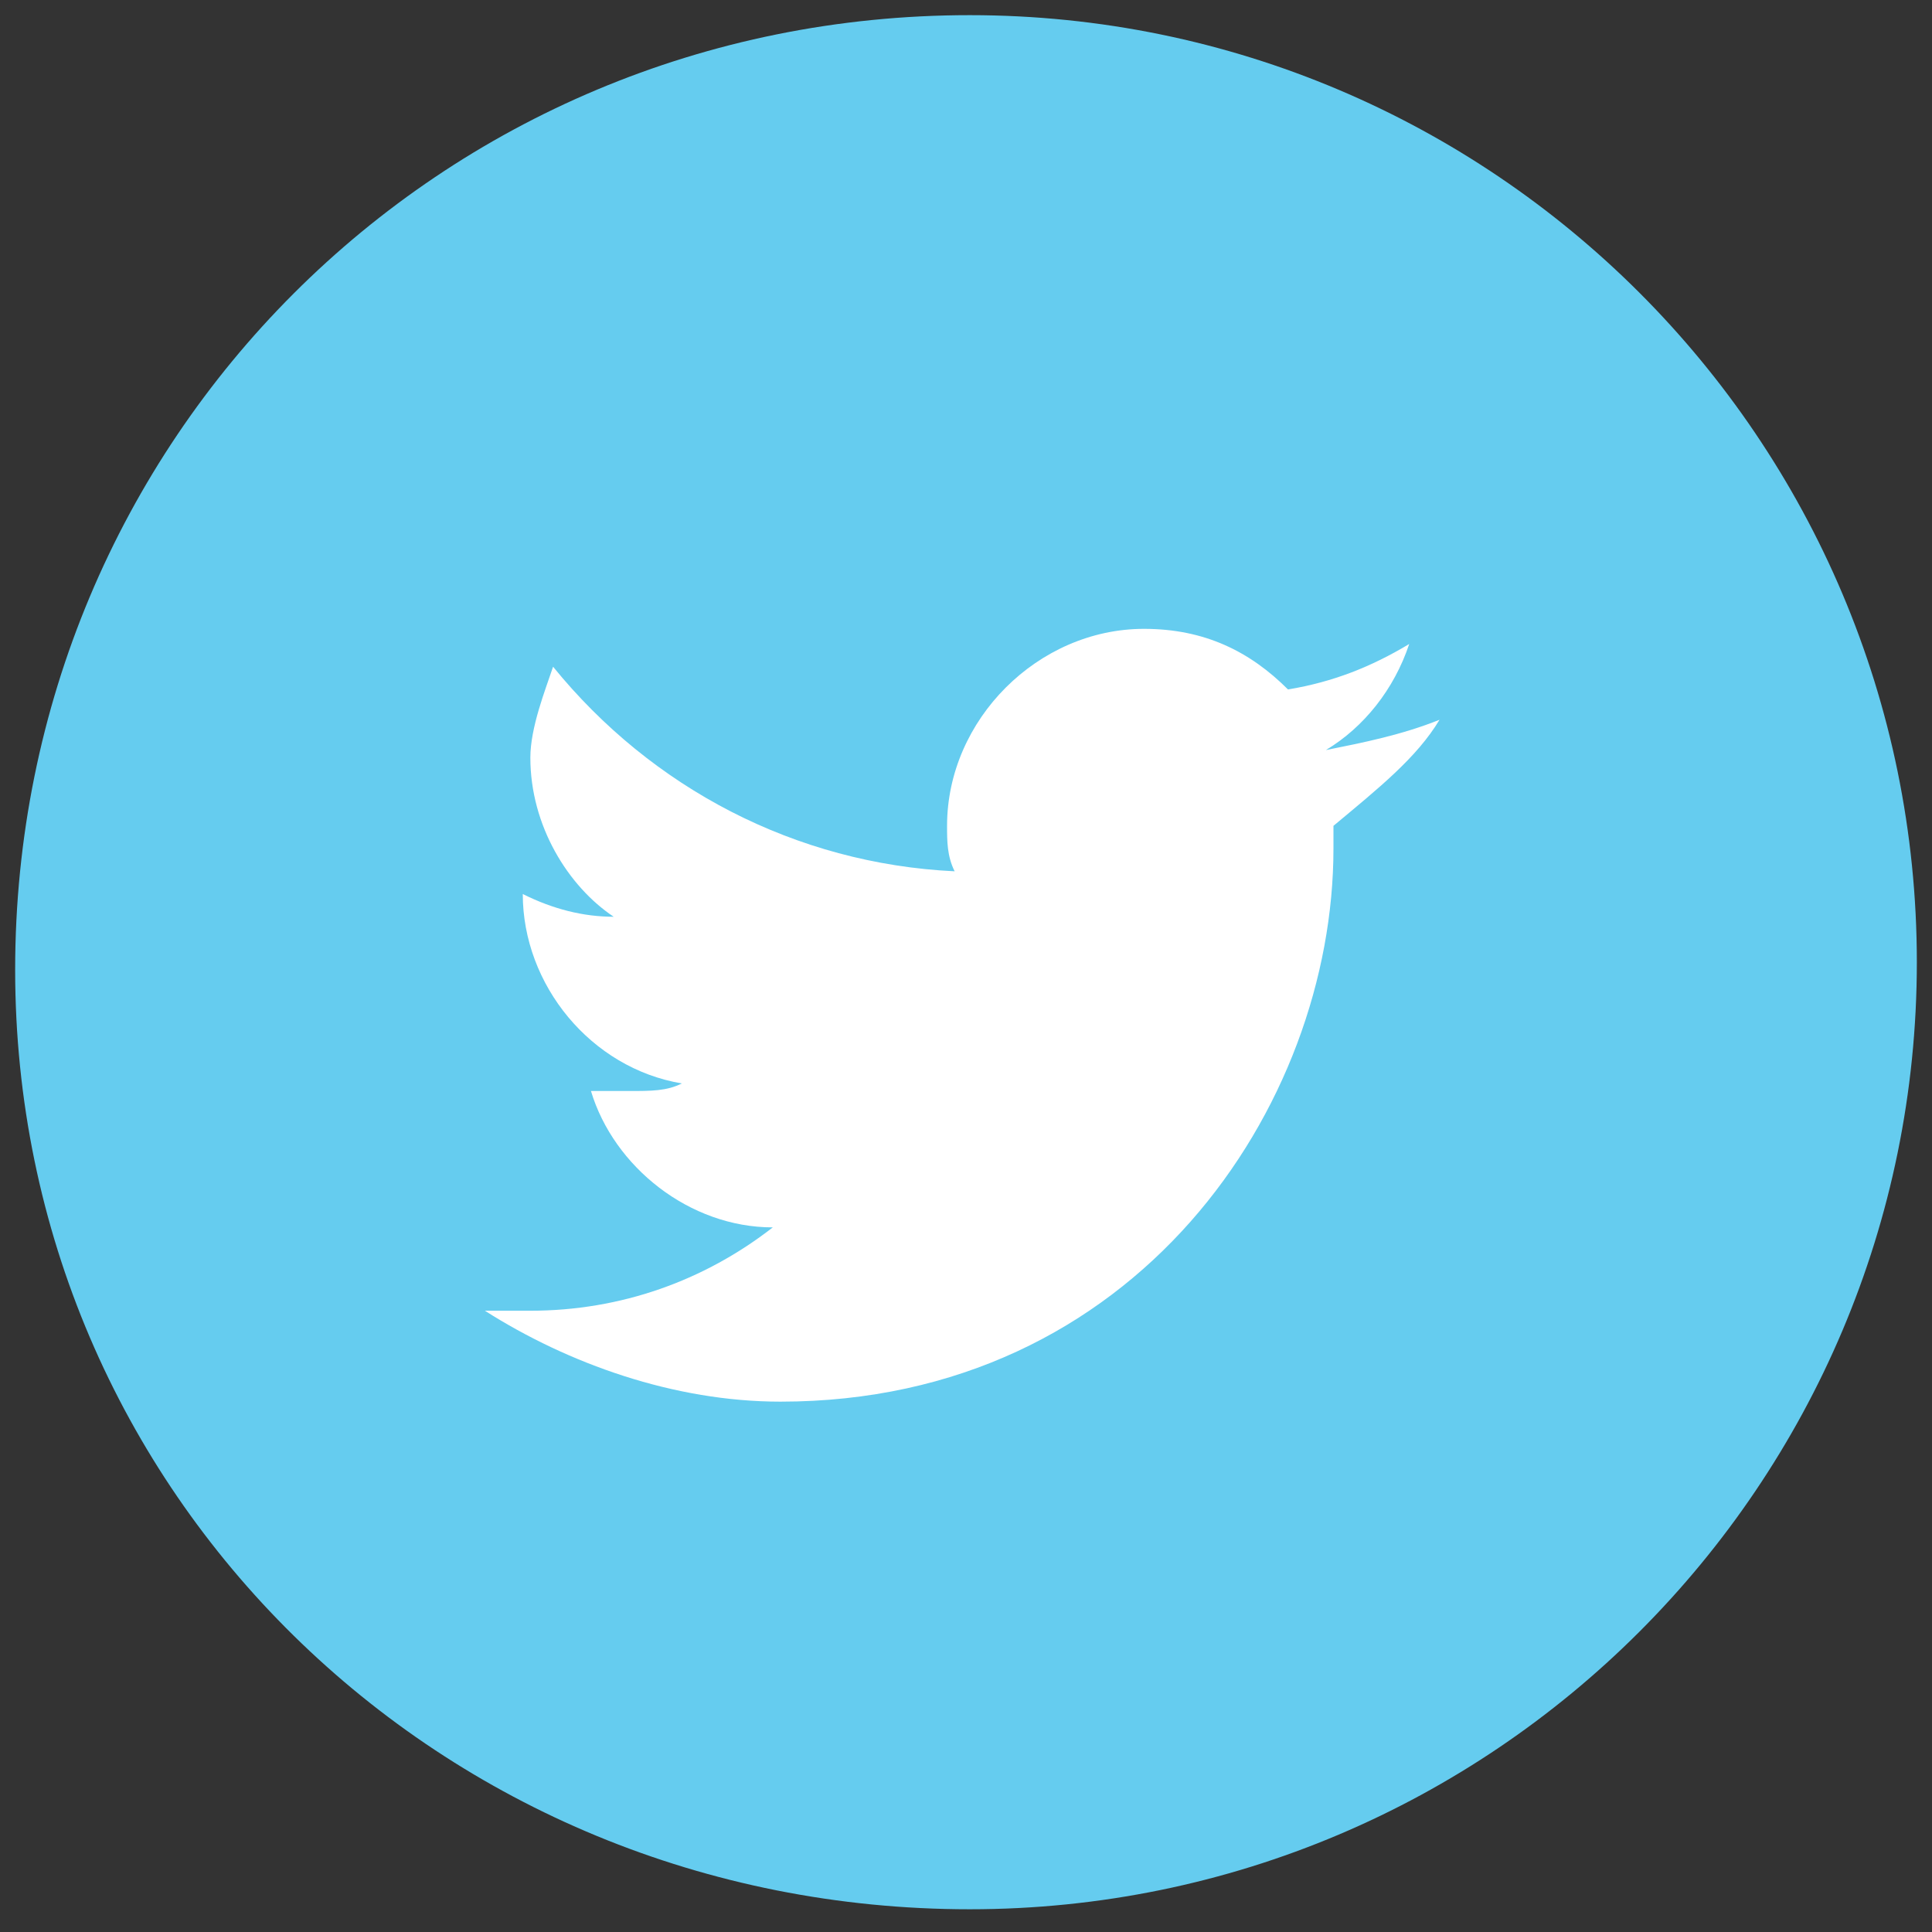
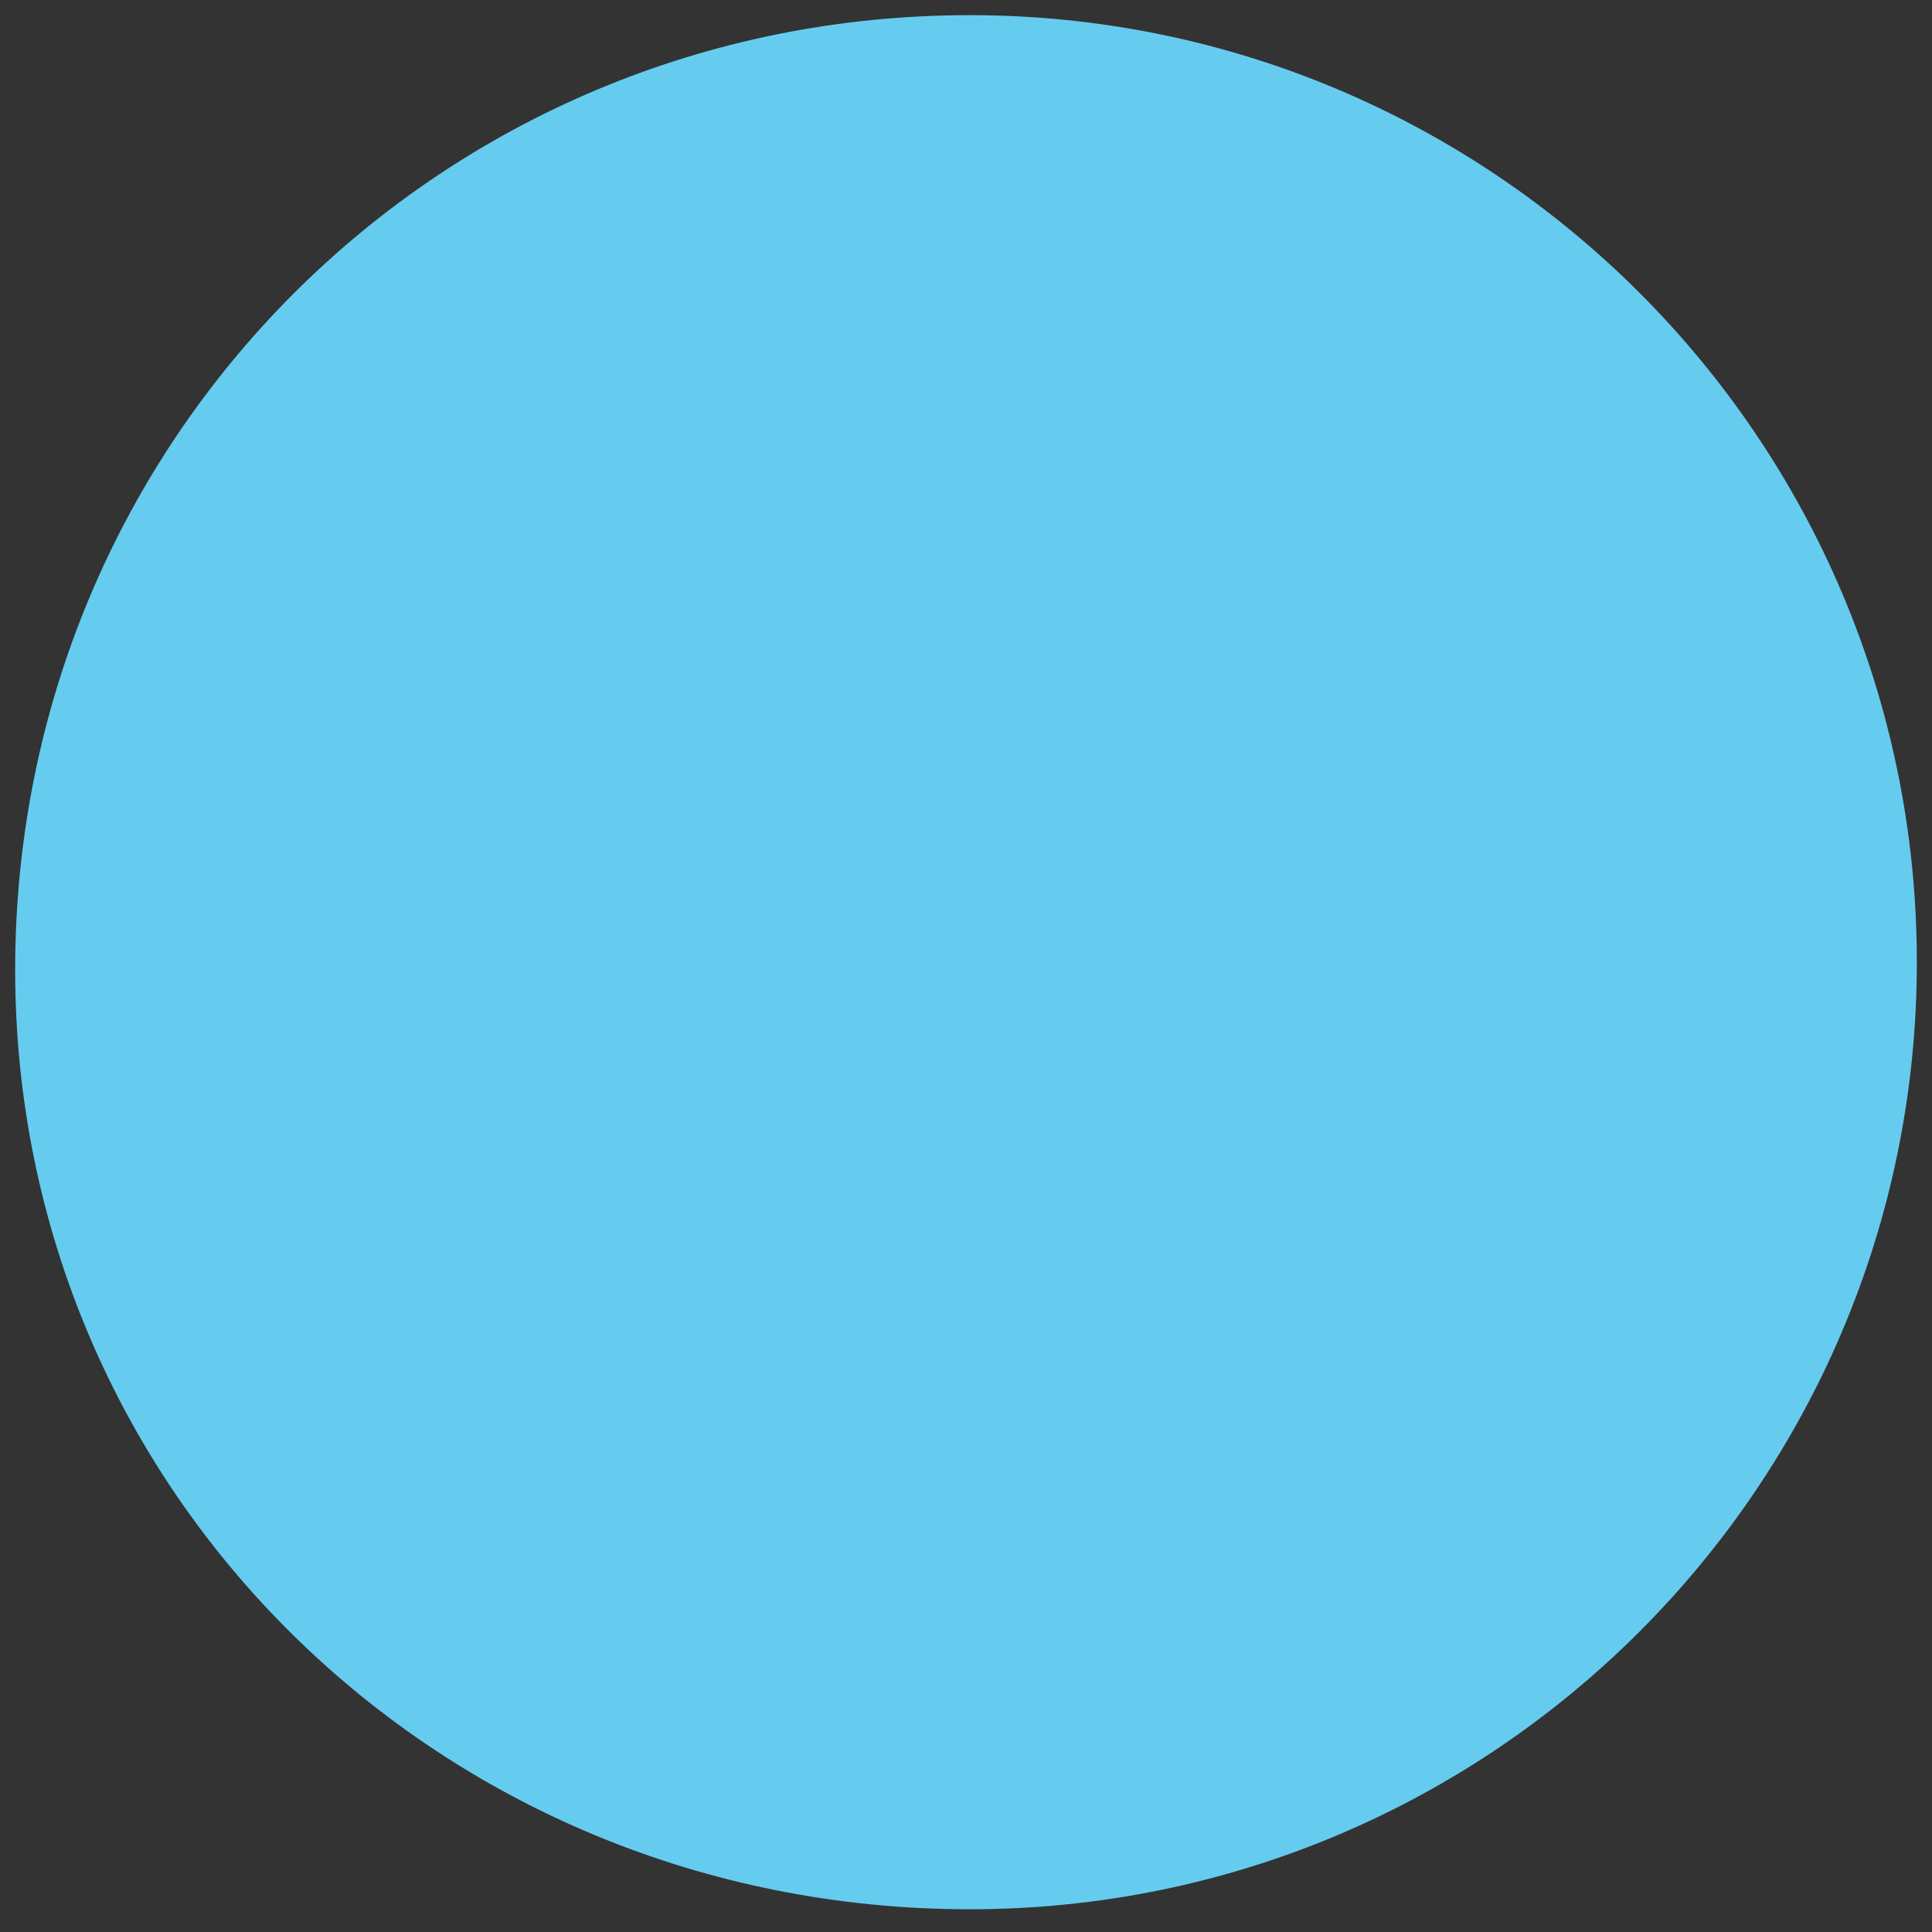
<svg xmlns="http://www.w3.org/2000/svg" version="1.1" id="Layer_1" x="0px" y="0px" viewBox="0 0 25.5 25.5" style="enable-background:new 0 0 25.5 25.5;" xml:space="preserve">
  <rect x="0" y="0" width="25.5" height="25.5" fill="#333333" stroke="none" />
  <style type="text/css">
	.st0{fill:#65CCEF;}
	.st1{fill:#FFFFFF;}
</style>
  <g>
    <path class="st0" d="M12.8,25.2c6.9,0,12.5-5.6,12.5-12.5c0-6.9-5.6-12.5-12.5-12.5C5.8,0.2,0.2,5.8,0.2,12.8   C0.2,19.7,5.8,25.2,12.8,25.2" />
-     <path class="st1" d="M19,9.5c-0.5,0.2-1,0.3-1.5,0.4c0.5-0.3,0.9-0.8,1.1-1.4c-0.5,0.3-1,0.5-1.6,0.6c-0.5-0.5-1.1-0.8-1.9-0.8   c-1.4,0-2.6,1.2-2.6,2.6c0,0.2,0,0.4,0.1,0.6c-2.1-0.1-4-1.1-5.3-2.7C7.2,9.1,7,9.6,7,10c0,0.9,0.5,1.7,1.1,2.1   c-0.4,0-0.8-0.1-1.2-0.3v0c0,1.2,0.9,2.3,2.1,2.5c-0.2,0.1-0.4,0.1-0.7,0.1c-0.2,0-0.3,0-0.5,0c0.3,1,1.3,1.8,2.4,1.8   c-0.9,0.7-2,1.1-3.2,1.1c-0.2,0-0.4,0-0.6,0c1.1,0.7,2.5,1.2,3.9,1.2c4.7,0,7.3-3.9,7.3-7.3c0-0.1,0-0.2,0-0.3   C18.2,10.4,18.7,10,19,9.5" />
  </g>
</svg>